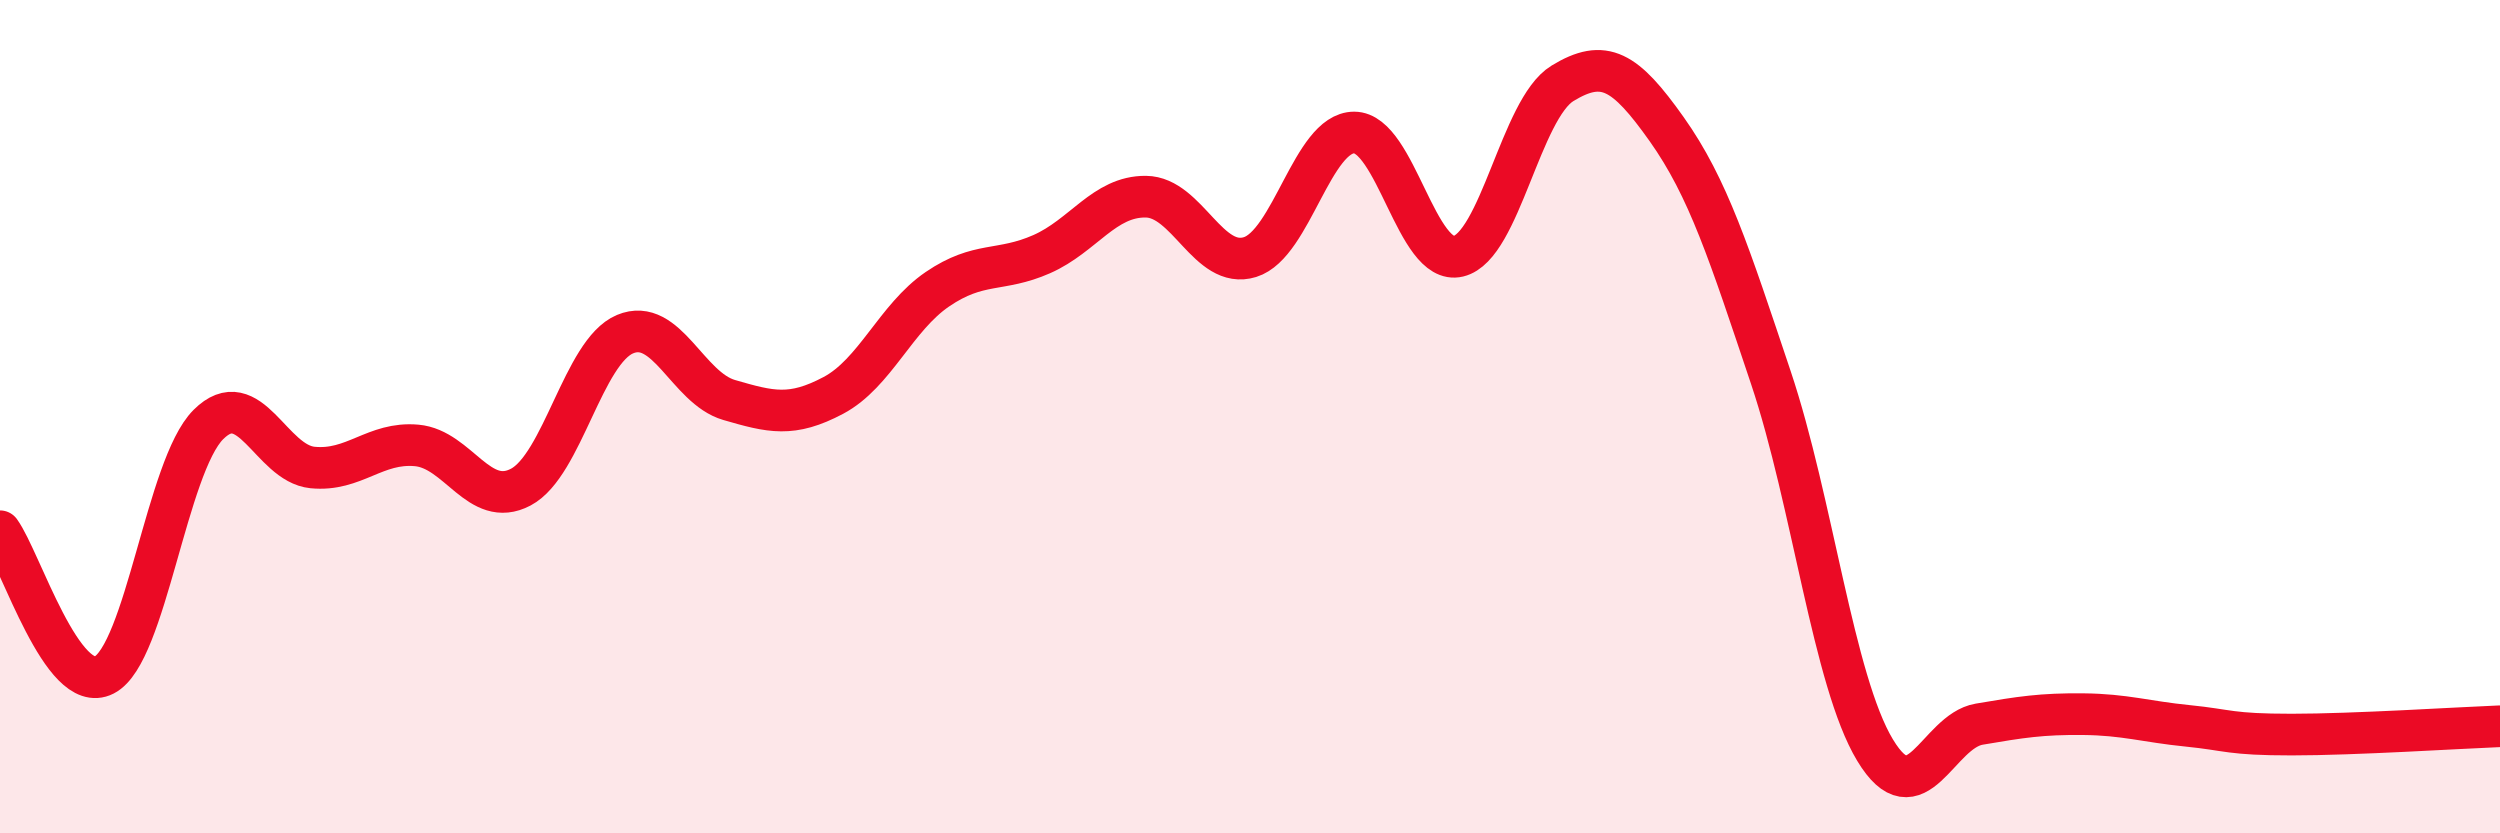
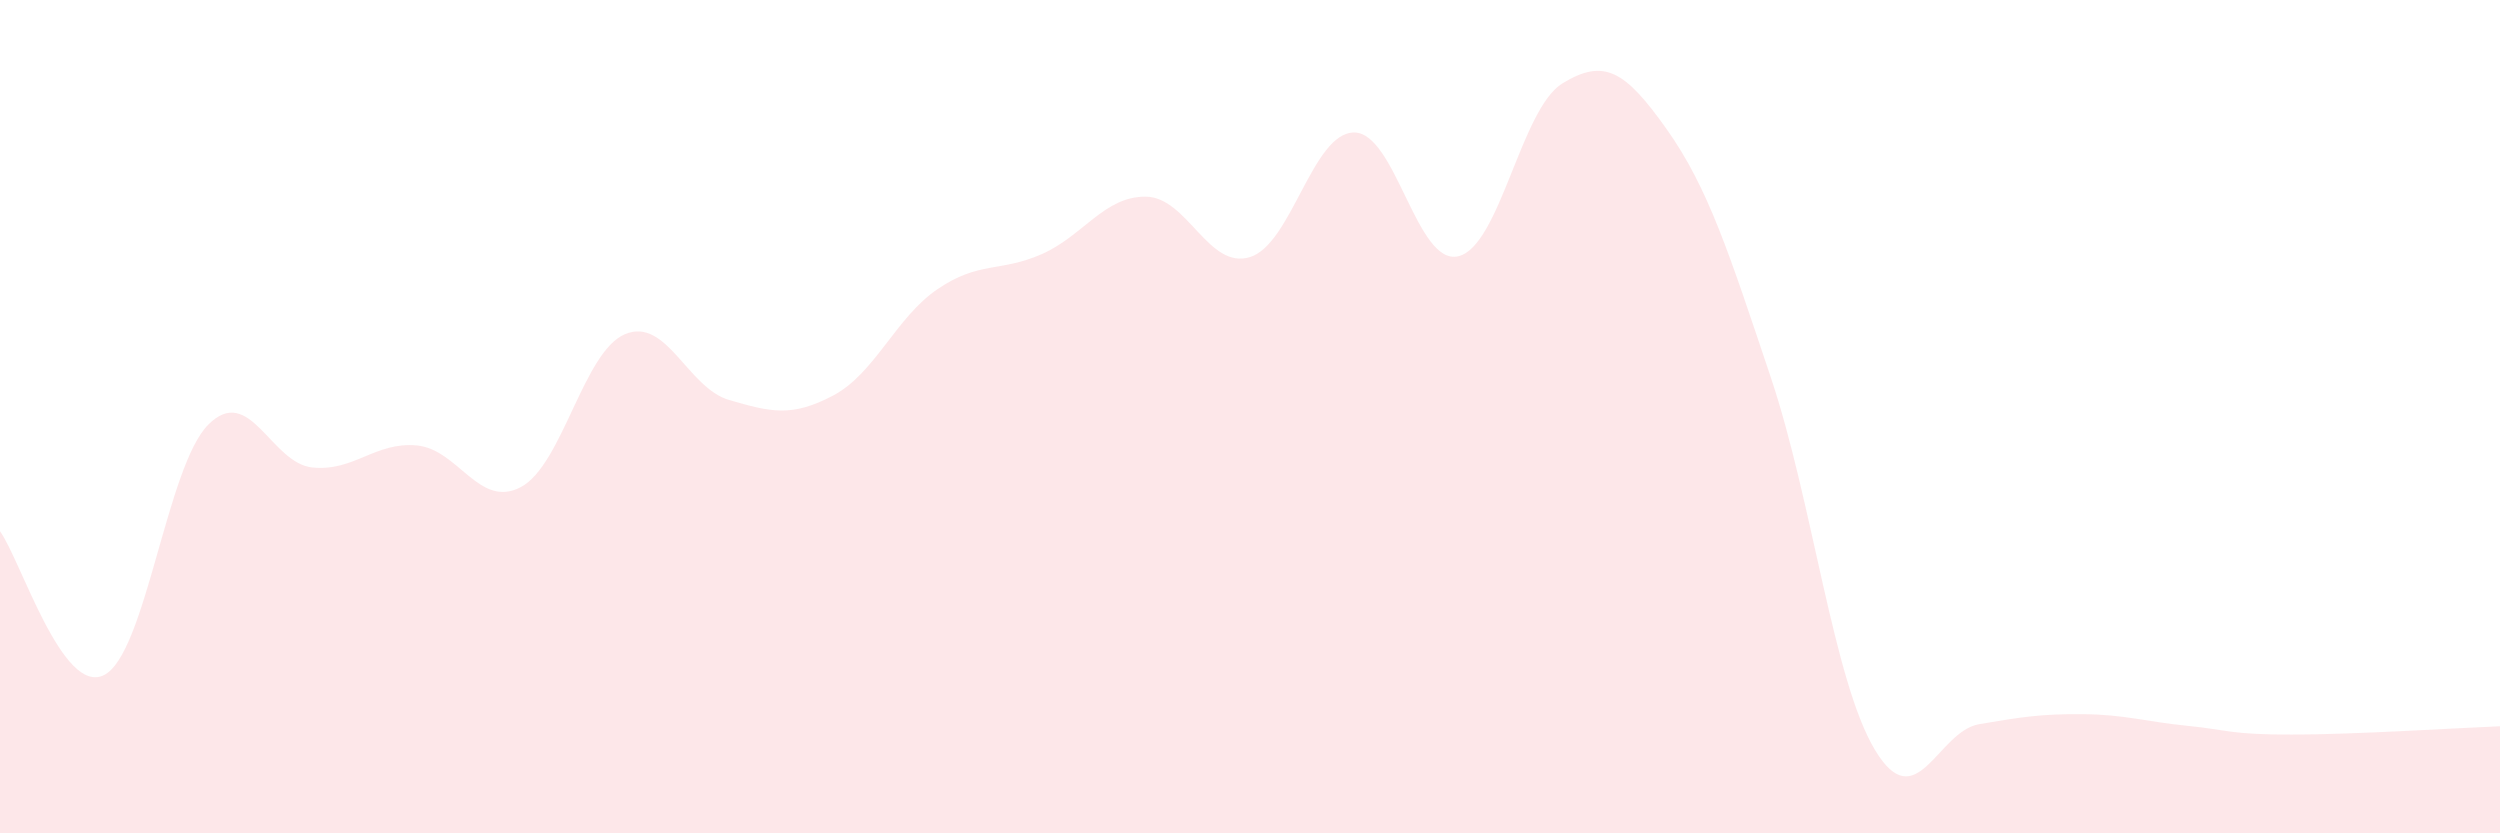
<svg xmlns="http://www.w3.org/2000/svg" width="60" height="20" viewBox="0 0 60 20">
  <path d="M 0,12.75 C 0.5,13.44 1.5,16.71 2.5,16.2 C 3.5,15.69 4,11.19 5,10.19 C 6,9.19 6.5,11.12 7.5,11.22 C 8.5,11.32 9,10.6 10,10.69 C 11,10.78 11.5,12.22 12.5,11.69 C 13.5,11.16 14,8.44 15,8.02 C 16,7.6 16.5,9.31 17.5,9.6 C 18.5,9.89 19,10.02 20,9.49 C 21,8.96 21.5,7.62 22.5,6.94 C 23.5,6.26 24,6.54 25,6.1 C 26,5.66 26.5,4.71 27.5,4.72 C 28.5,4.73 29,6.48 30,6.17 C 31,5.86 31.5,3.18 32.5,3.18 C 33.5,3.18 34,6.39 35,6.15 C 36,5.91 36.5,2.61 37.5,2 C 38.5,1.39 39,1.69 40,3.1 C 41,4.51 41.5,6.08 42.5,9.06 C 43.5,12.04 44,16.34 45,18 C 46,19.66 46.5,17.55 47.5,17.38 C 48.5,17.21 49,17.13 50,17.14 C 51,17.15 51.5,17.32 52.5,17.42 C 53.5,17.52 53.5,17.63 55,17.63 C 56.5,17.63 59,17.47 60,17.43L60 20L0 20Z" fill="#EB0A25" opacity="0.1" stroke-linecap="round" stroke-linejoin="round" />
-   <path d="M 0,12.75 C 0.5,13.44 1.5,16.71 2.5,16.2 C 3.5,15.69 4,11.19 5,10.19 C 6,9.19 6.5,11.12 7.5,11.22 C 8.5,11.32 9,10.6 10,10.69 C 11,10.78 11.5,12.22 12.5,11.69 C 13.5,11.16 14,8.44 15,8.02 C 16,7.6 16.5,9.31 17.5,9.6 C 18.5,9.89 19,10.02 20,9.49 C 21,8.96 21.5,7.62 22.5,6.94 C 23.5,6.26 24,6.54 25,6.1 C 26,5.66 26.5,4.71 27.5,4.72 C 28.5,4.73 29,6.48 30,6.17 C 31,5.86 31.5,3.18 32.5,3.18 C 33.5,3.18 34,6.39 35,6.15 C 36,5.91 36.5,2.61 37.5,2 C 38.5,1.39 39,1.69 40,3.1 C 41,4.51 41.5,6.08 42.5,9.06 C 43.5,12.04 44,16.34 45,18 C 46,19.66 46.5,17.55 47.5,17.38 C 48.5,17.21 49,17.13 50,17.14 C 51,17.15 51.5,17.32 52.5,17.42 C 53.5,17.52 53.5,17.63 55,17.63 C 56.5,17.63 59,17.47 60,17.43" stroke="#EB0A25" stroke-width="1" fill="none" stroke-linecap="round" stroke-linejoin="round" />
</svg>